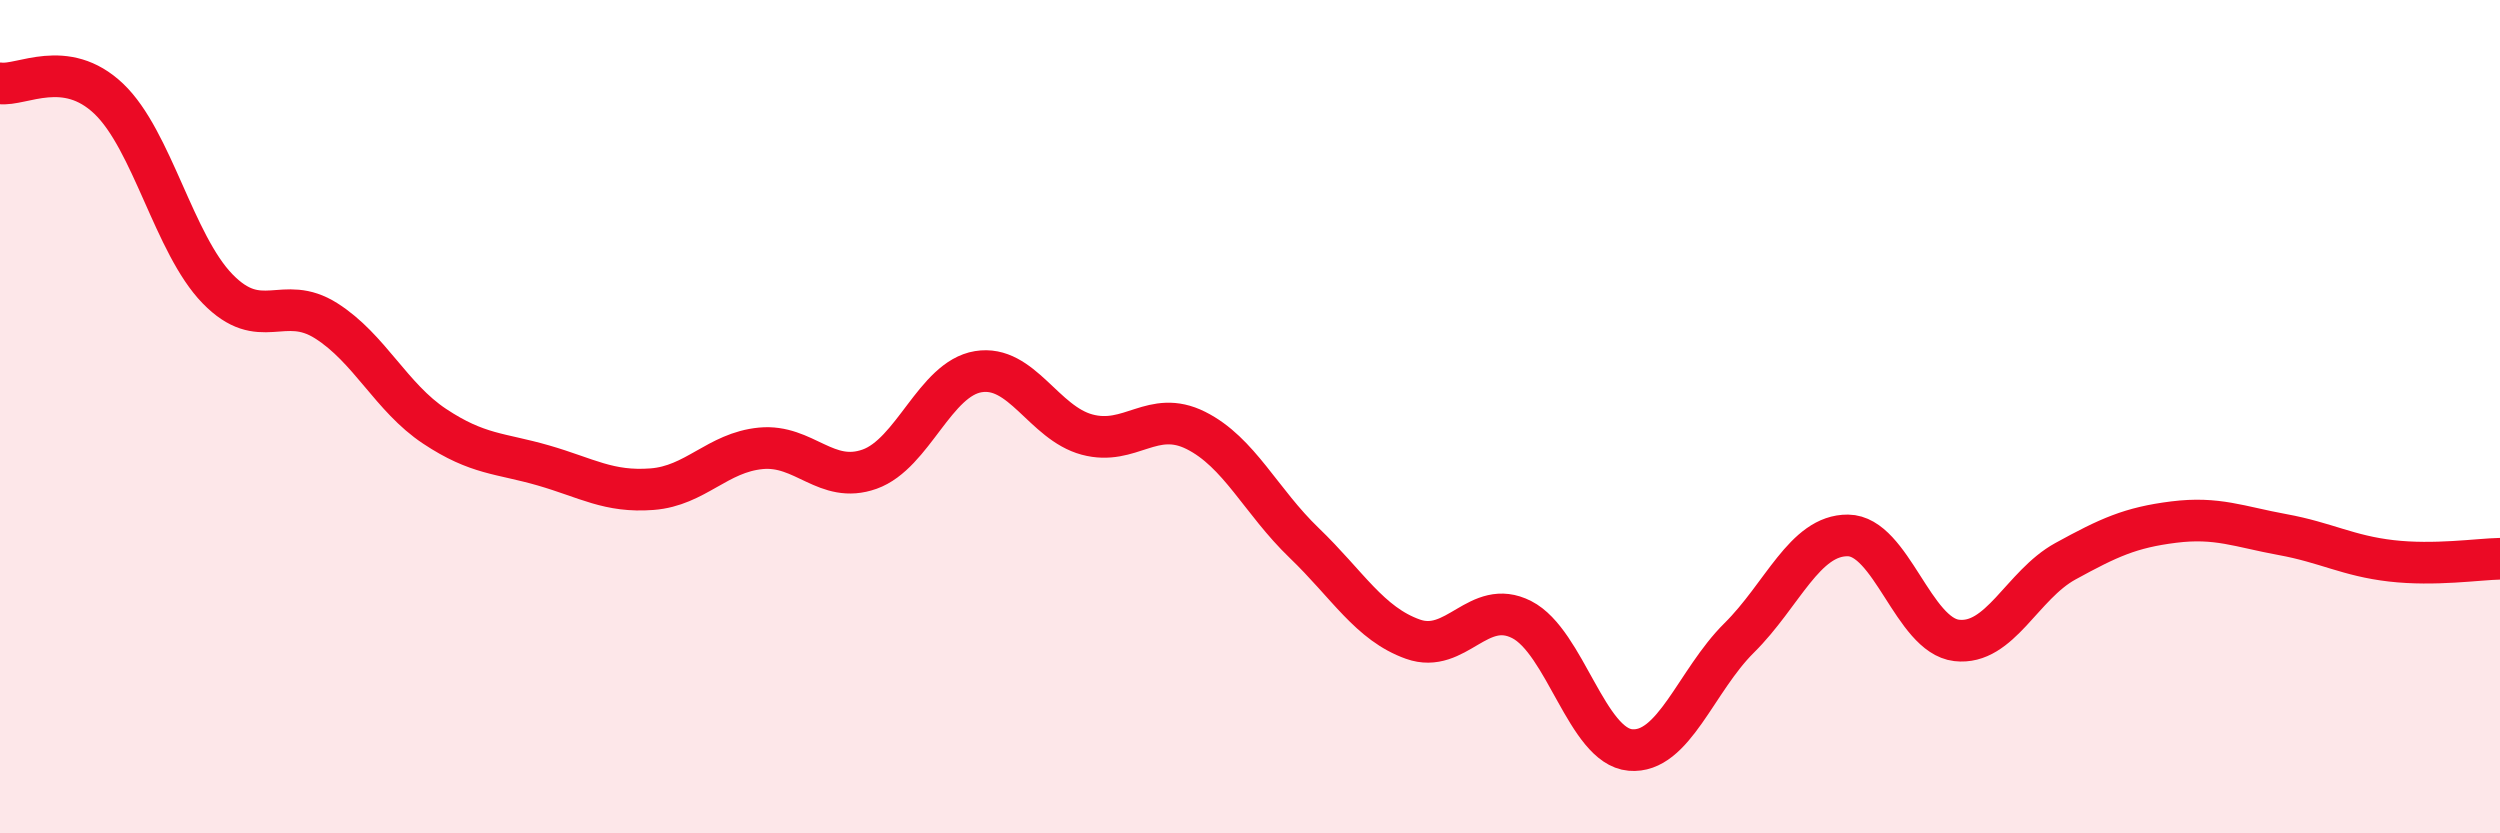
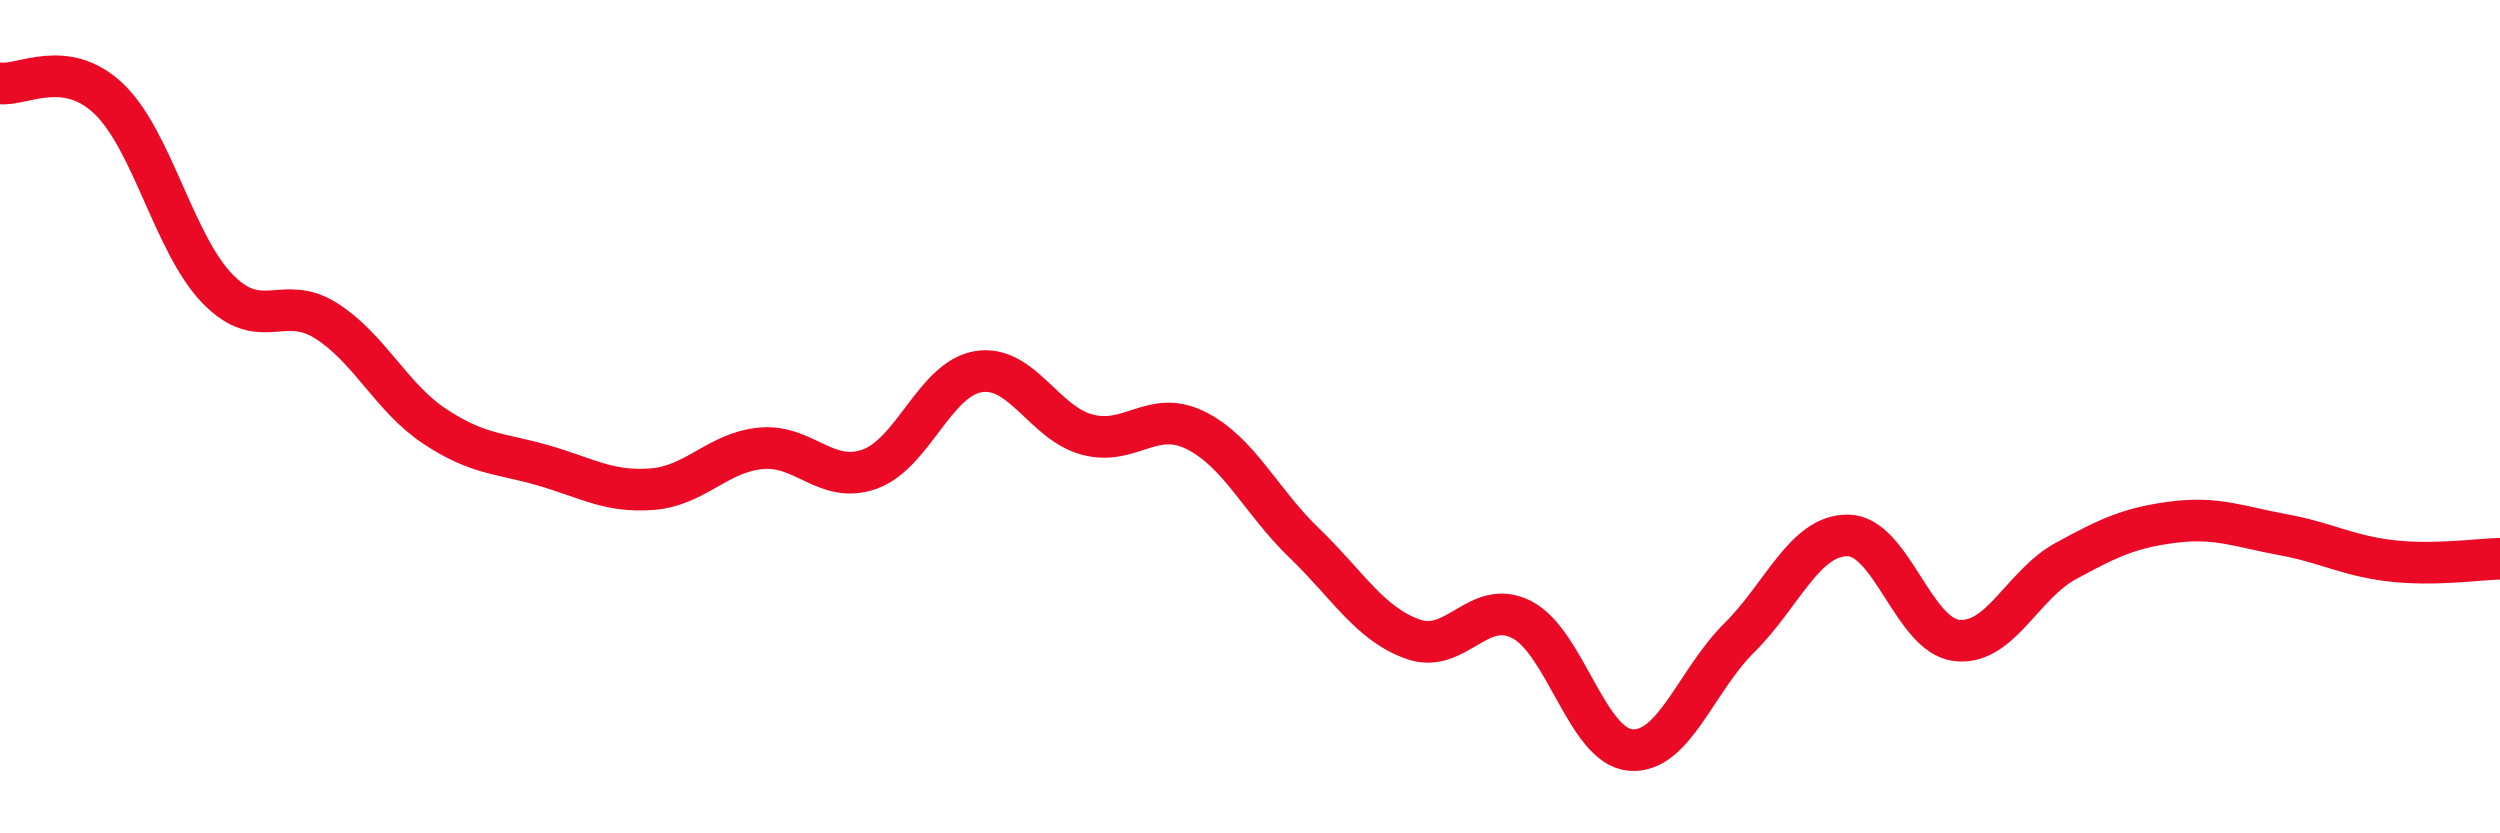
<svg xmlns="http://www.w3.org/2000/svg" width="60" height="20" viewBox="0 0 60 20">
-   <path d="M 0,2 C 0.52,2.07 1.57,1.38 2.61,2.37 C 3.65,3.36 4.18,5.86 5.22,6.93 C 6.26,8 6.79,7.04 7.83,7.7 C 8.87,8.36 9.39,9.54 10.43,10.23 C 11.47,10.92 12,10.87 13.04,11.17 C 14.08,11.47 14.61,11.82 15.65,11.74 C 16.69,11.66 17.22,10.86 18.26,10.76 C 19.3,10.66 19.83,11.63 20.87,11.26 C 21.91,10.89 22.44,9.09 23.48,8.92 C 24.52,8.75 25.05,10.15 26.09,10.43 C 27.13,10.71 27.66,9.81 28.7,10.33 C 29.74,10.85 30.26,12.03 31.3,13.03 C 32.34,14.03 32.87,14.97 33.91,15.34 C 34.95,15.71 35.48,14.34 36.52,14.87 C 37.56,15.4 38.09,17.91 39.13,18 C 40.17,18.09 40.7,16.34 41.74,15.31 C 42.78,14.28 43.31,12.84 44.35,12.85 C 45.39,12.86 45.92,15.25 46.96,15.37 C 48,15.49 48.53,14.04 49.57,13.47 C 50.61,12.9 51.13,12.66 52.17,12.53 C 53.21,12.4 53.74,12.64 54.78,12.83 C 55.82,13.02 56.35,13.34 57.39,13.46 C 58.43,13.58 59.48,13.42 60,13.41L60 20L0 20Z" fill="#EB0A25" opacity="0.1" stroke-linecap="round" stroke-linejoin="round" />
  <path d="M 0,2 C 0.52,2.07 1.57,1.38 2.61,2.37 C 3.65,3.36 4.18,5.86 5.22,6.93 C 6.26,8 6.79,7.04 7.83,7.7 C 8.87,8.36 9.39,9.54 10.43,10.23 C 11.47,10.92 12,10.87 13.04,11.17 C 14.08,11.47 14.61,11.82 15.65,11.74 C 16.69,11.66 17.22,10.86 18.26,10.76 C 19.3,10.66 19.83,11.63 20.87,11.26 C 21.91,10.89 22.44,9.09 23.48,8.92 C 24.52,8.75 25.05,10.15 26.09,10.43 C 27.13,10.71 27.66,9.81 28.7,10.33 C 29.74,10.85 30.26,12.03 31.3,13.03 C 32.34,14.03 32.87,14.97 33.91,15.34 C 34.95,15.71 35.48,14.34 36.52,14.87 C 37.56,15.4 38.09,17.91 39.13,18 C 40.17,18.09 40.7,16.34 41.74,15.31 C 42.78,14.28 43.31,12.84 44.35,12.85 C 45.39,12.86 45.92,15.25 46.96,15.37 C 48,15.49 48.53,14.04 49.57,13.47 C 50.61,12.9 51.13,12.66 52.17,12.53 C 53.21,12.4 53.74,12.64 54.78,12.83 C 55.82,13.02 56.35,13.34 57.39,13.46 C 58.43,13.58 59.48,13.42 60,13.41" stroke="#EB0A25" stroke-width="1" fill="none" stroke-linecap="round" stroke-linejoin="round" />
</svg>